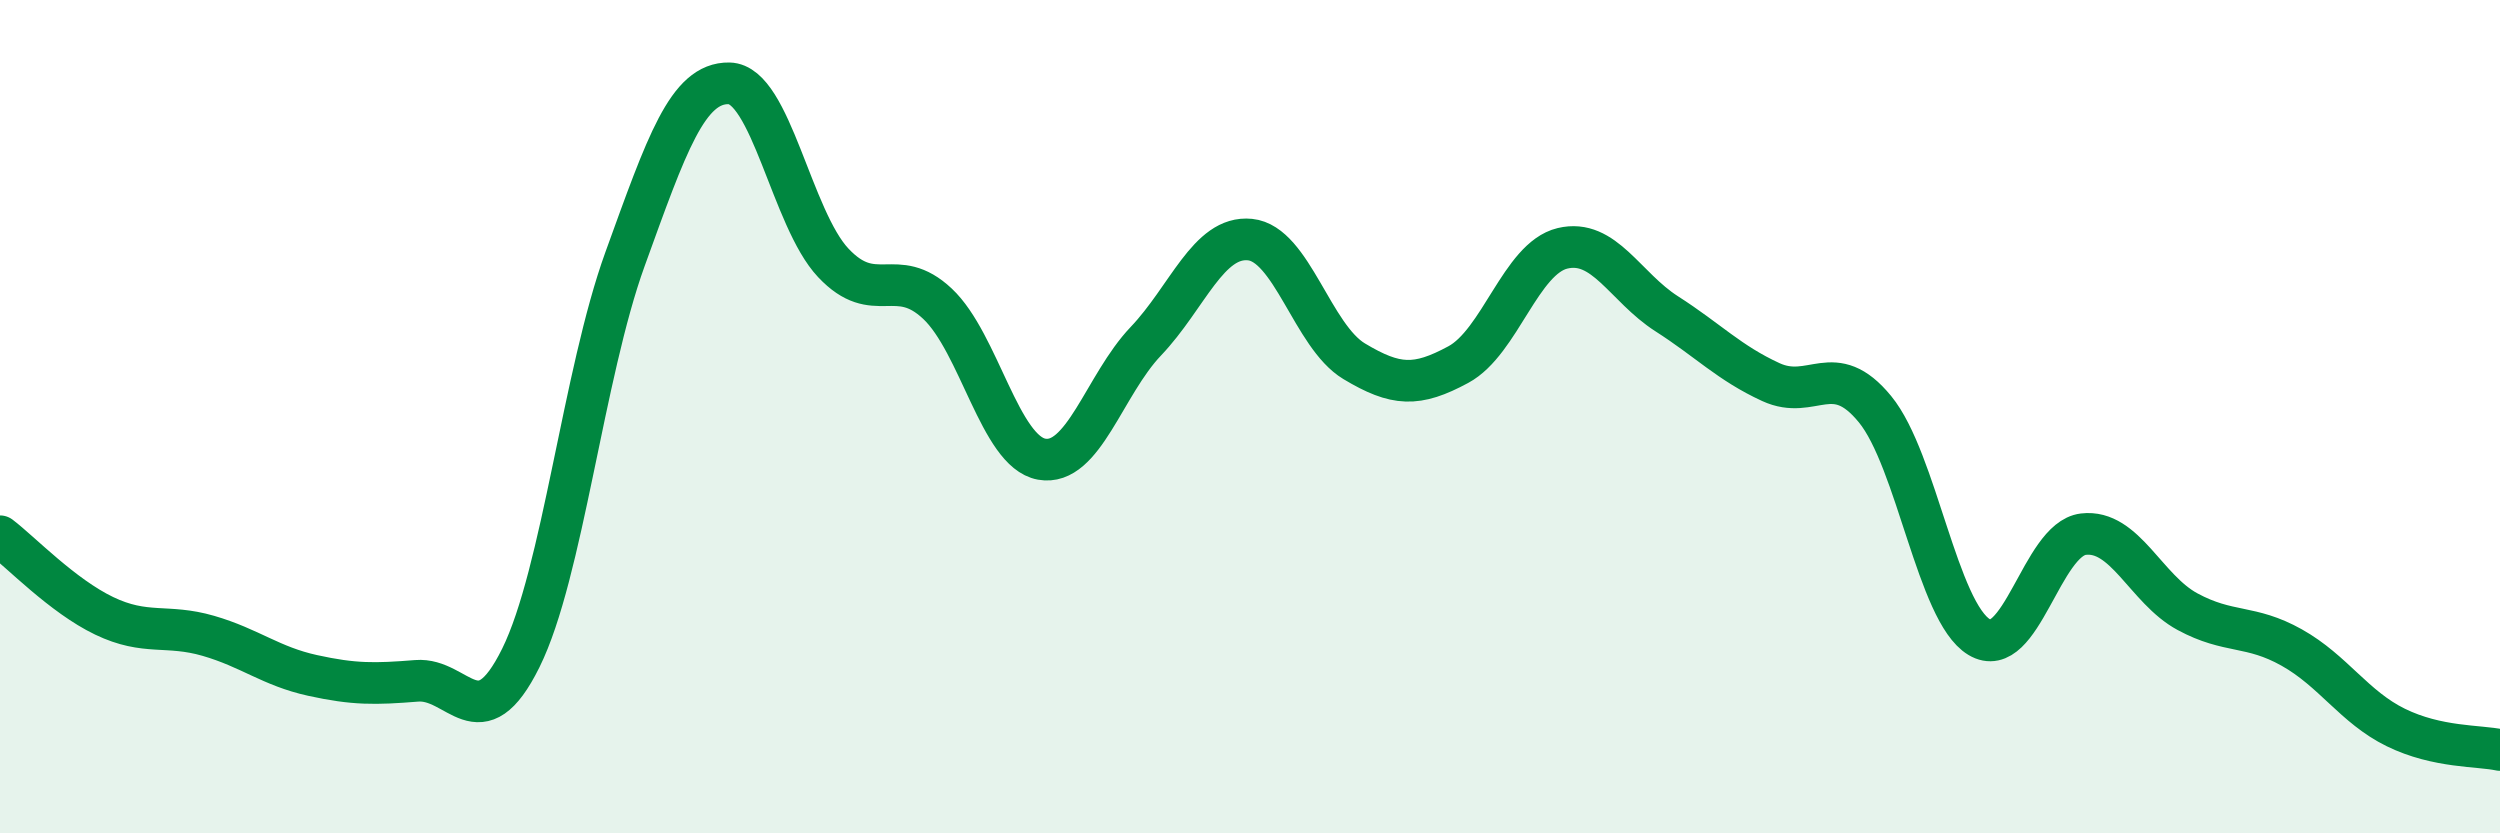
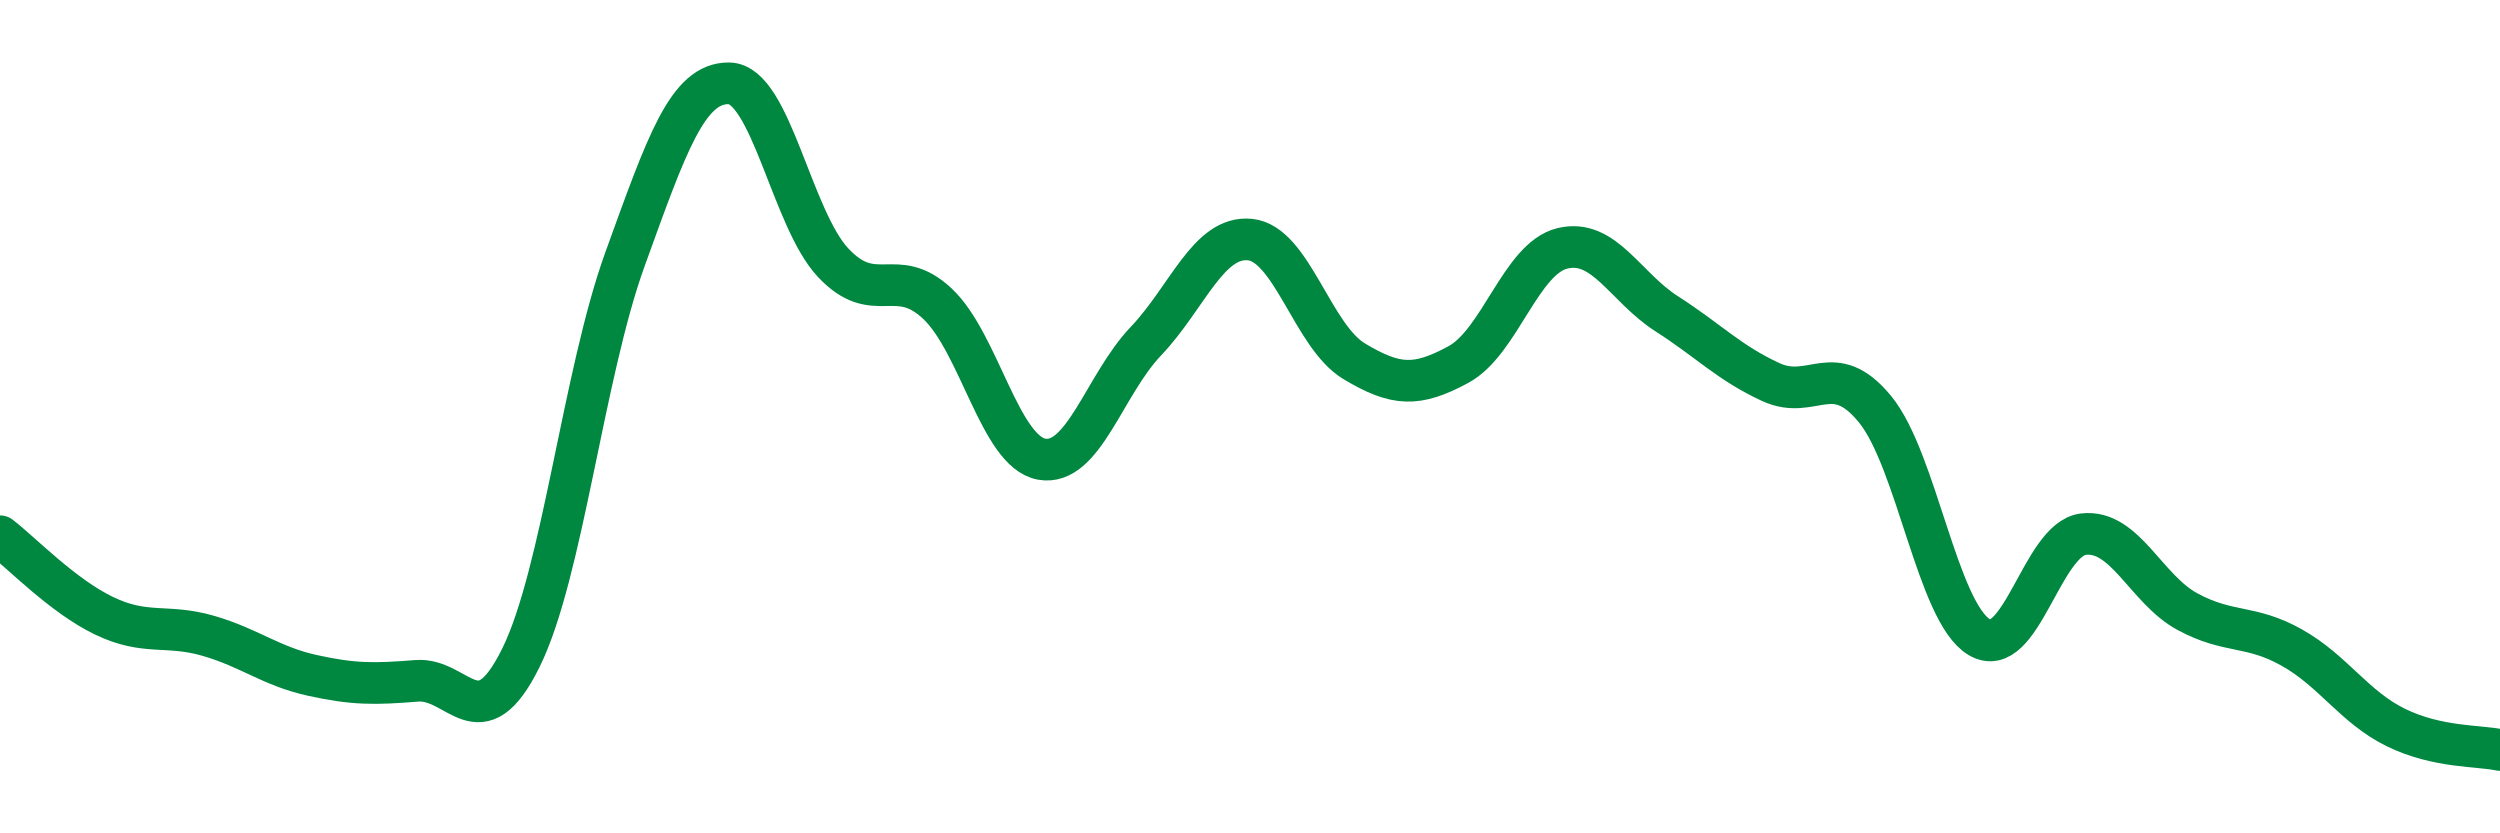
<svg xmlns="http://www.w3.org/2000/svg" width="60" height="20" viewBox="0 0 60 20">
-   <path d="M 0,12.87 C 0.5,13.25 1.5,14.3 2.5,14.78 C 3.5,15.26 4,14.97 5,15.26 C 6,15.55 6.5,15.99 7.5,16.21 C 8.5,16.43 9,16.42 10,16.34 C 11,16.26 11.5,17.81 12.5,15.79 C 13.5,13.77 14,8.98 15,6.22 C 16,3.46 16.5,1.98 17.5,2 C 18.5,2.02 19,5.25 20,6.31 C 21,7.37 21.5,6.35 22.5,7.29 C 23.5,8.23 24,10.84 25,11.02 C 26,11.2 26.5,9.24 27.5,8.19 C 28.5,7.14 29,5.65 30,5.75 C 31,5.85 31.5,8.07 32.5,8.67 C 33.5,9.27 34,9.29 35,8.75 C 36,8.21 36.5,6.2 37.5,5.96 C 38.5,5.72 39,6.89 40,7.53 C 41,8.17 41.5,8.71 42.5,9.17 C 43.5,9.63 44,8.6 45,9.82 C 46,11.04 46.5,14.69 47.5,15.29 C 48.5,15.89 49,12.94 50,12.82 C 51,12.7 51.5,14.14 52.5,14.68 C 53.5,15.22 54,14.98 55,15.54 C 56,16.1 56.5,16.97 57.5,17.46 C 58.5,17.95 59.5,17.89 60,18L60 20L0 20Z" fill="#008740" opacity="0.1" stroke-linecap="round" stroke-linejoin="round" />
  <path d="M 0,12.87 C 0.5,13.25 1.5,14.3 2.5,14.78 C 3.5,15.26 4,14.97 5,15.26 C 6,15.55 6.5,15.99 7.5,16.21 C 8.5,16.43 9,16.42 10,16.34 C 11,16.26 11.5,17.81 12.5,15.79 C 13.5,13.77 14,8.98 15,6.22 C 16,3.46 16.5,1.98 17.5,2 C 18.5,2.02 19,5.25 20,6.31 C 21,7.37 21.5,6.35 22.5,7.29 C 23.5,8.23 24,10.84 25,11.02 C 26,11.2 26.5,9.24 27.5,8.19 C 28.5,7.14 29,5.65 30,5.75 C 31,5.85 31.5,8.07 32.5,8.67 C 33.5,9.27 34,9.29 35,8.75 C 36,8.21 36.5,6.2 37.5,5.96 C 38.5,5.72 39,6.89 40,7.53 C 41,8.17 41.5,8.71 42.5,9.17 C 43.5,9.63 44,8.6 45,9.82 C 46,11.04 46.5,14.69 47.5,15.29 C 48.5,15.89 49,12.94 50,12.82 C 51,12.7 51.5,14.14 52.5,14.68 C 53.5,15.22 54,14.98 55,15.54 C 56,16.1 56.5,16.97 57.5,17.46 C 58.5,17.95 59.5,17.89 60,18" stroke="#008740" stroke-width="1" fill="none" stroke-linecap="round" stroke-linejoin="round" />
</svg>